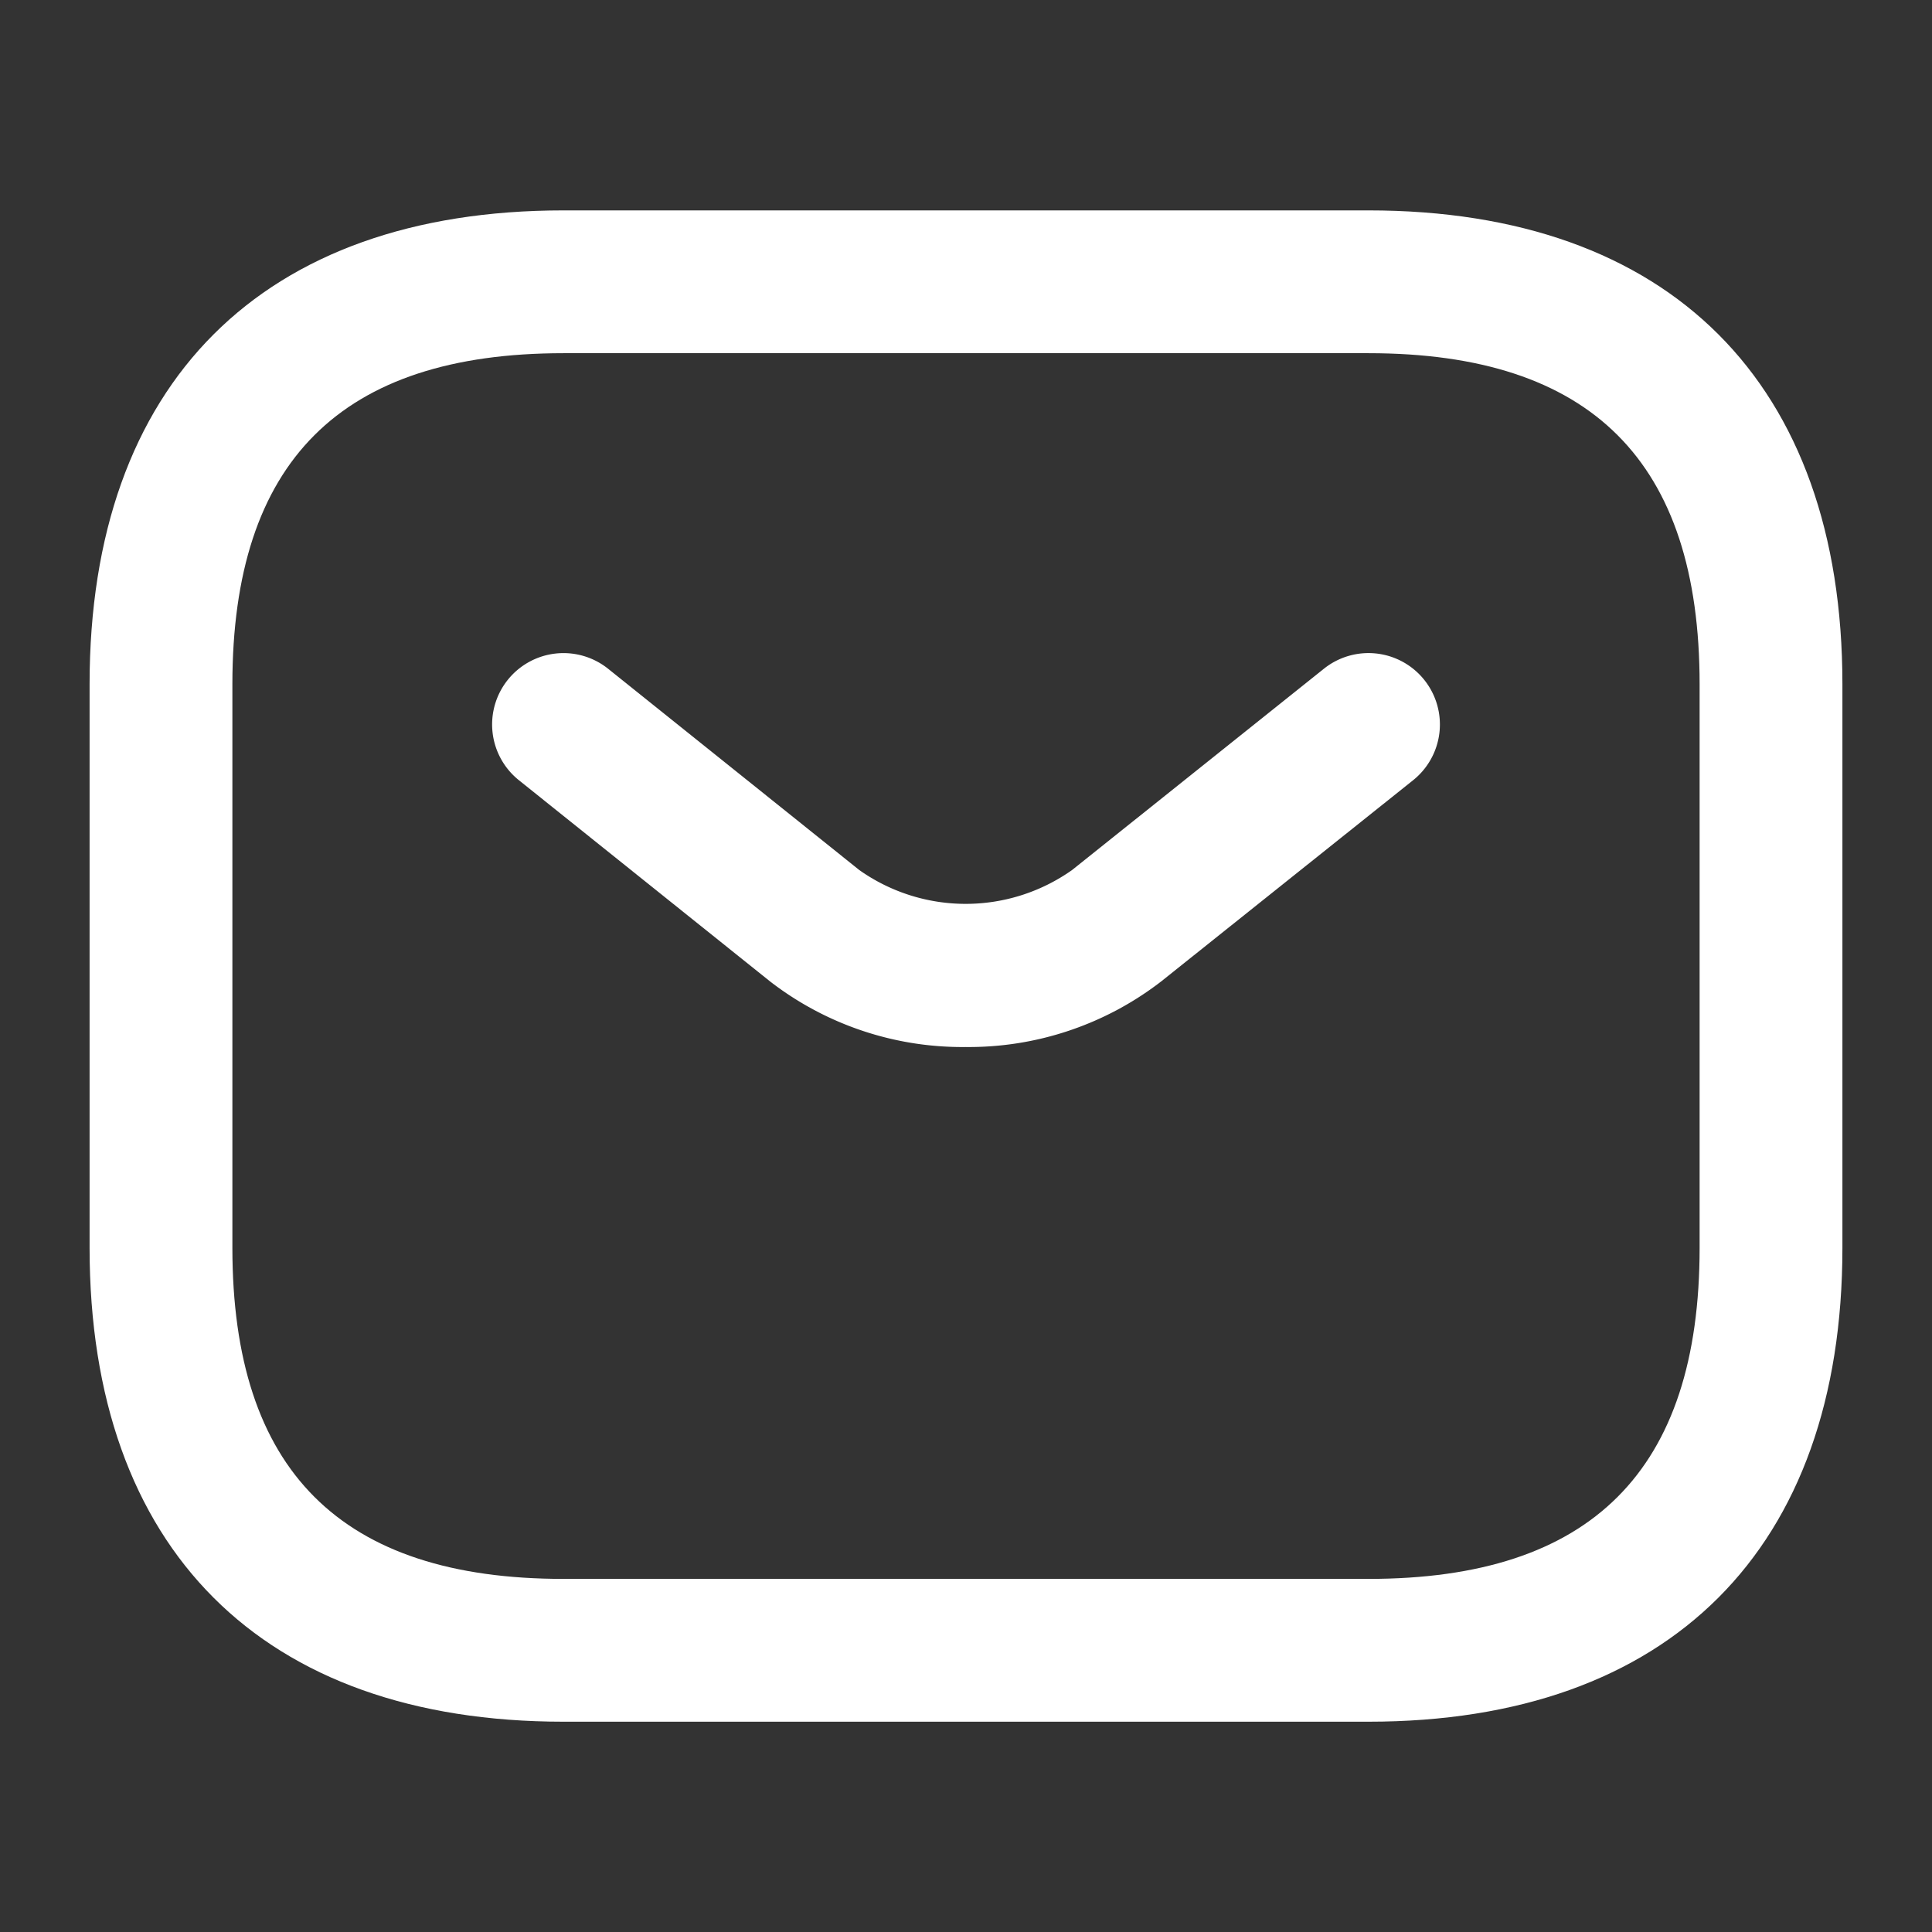
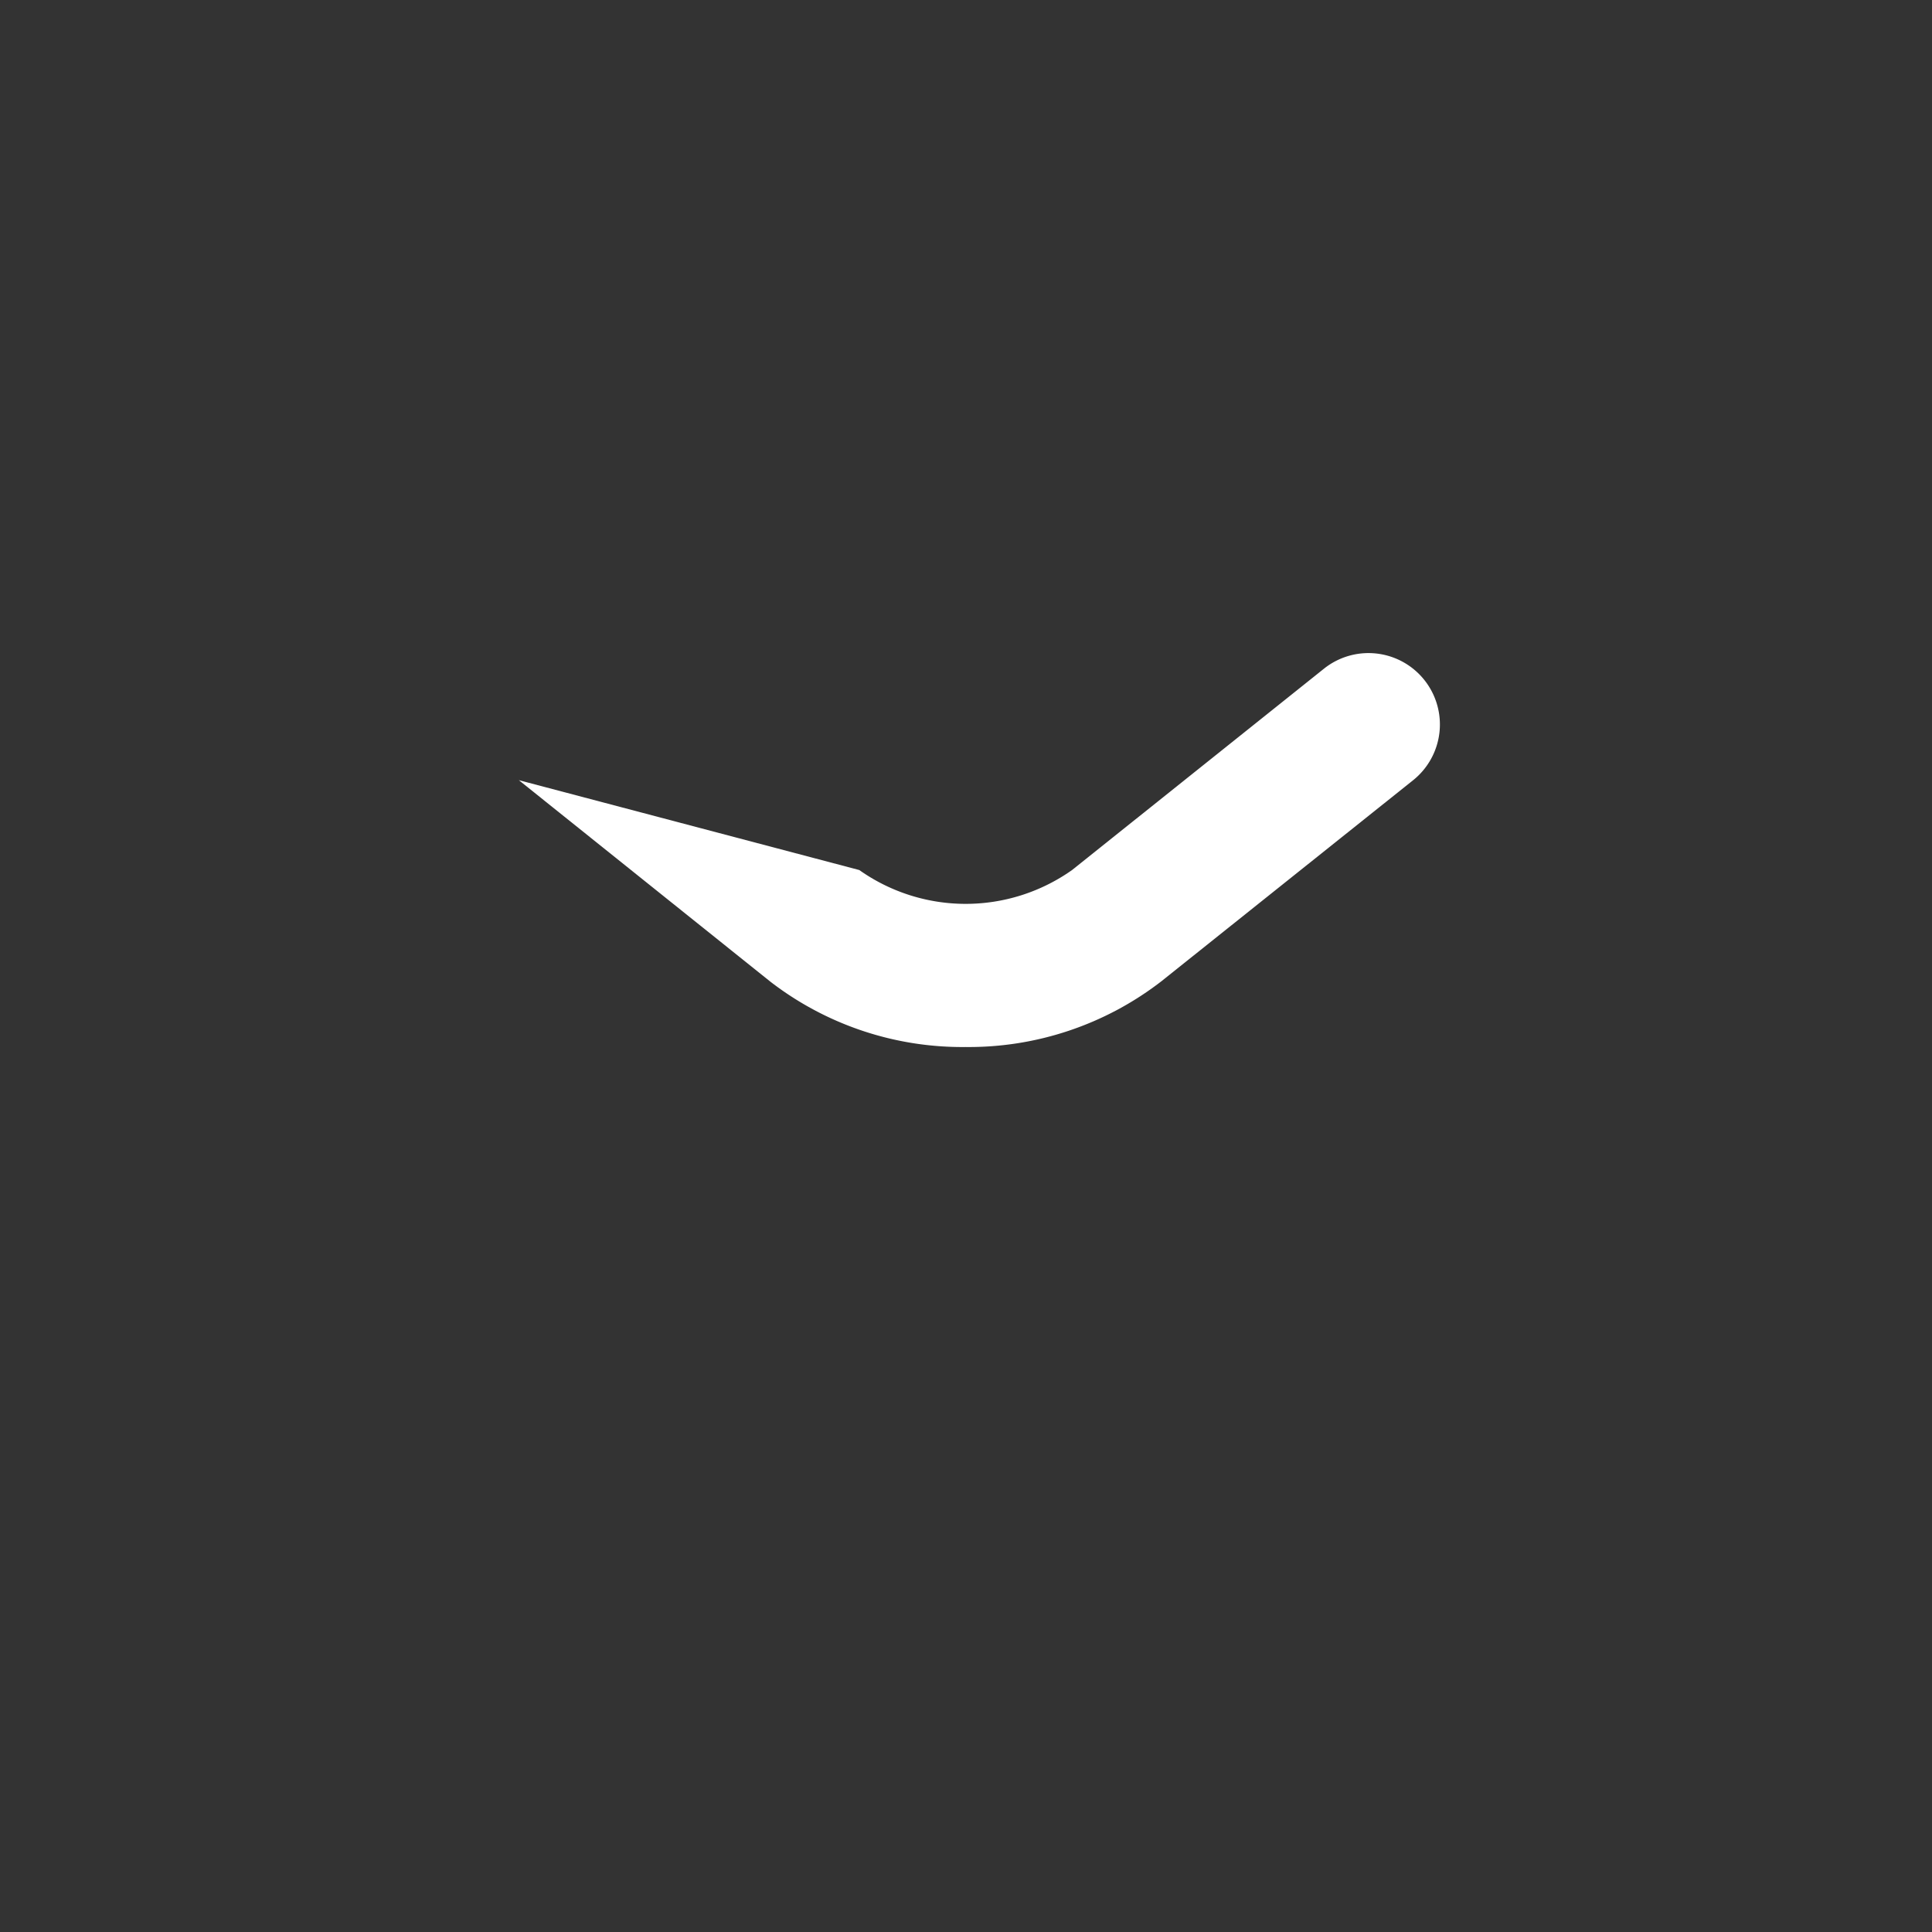
<svg xmlns="http://www.w3.org/2000/svg" width="20.294" height="20.294" viewBox="0 0 20.294 20.294">
  <rect x="0" y="0" width="20.294" height="20.294" fill="#333333" stroke="none" />
  <g transform="translate(-556 -250)">
    <g transform="translate(556 250)">
-       <path d="M12.684,15.125H4.228c-3.164,0-4.978-1.814-4.978-4.978V4.228C-.75,1.064,1.064-.75,4.228-.75h8.456c3.164,0,4.978,1.814,4.978,4.978v5.919C17.662,13.31,15.847,15.125,12.684,15.125ZM4.228.75C1.888.75.75,1.888.75,4.228v5.919c0,2.34,1.138,3.478,3.478,3.478h8.456c2.34,0,3.478-1.138,3.478-3.478V4.228c0-2.34-1.138-3.478-3.478-3.478Z" transform="translate(1.691 2.96)" fill="#fff" />
-       <path d="M4.223,3.388A3.3,3.3,0,0,1,2.171,2.7L-.469.585A.75.75,0,0,1-.585-.469.75.75,0,0,1,.469-.585L3.107,1.529a1.935,1.935,0,0,0,2.235,0L7.988-.586a.75.75,0,0,1,1.054.118A.75.75,0,0,1,8.924.586L6.277,2.7A3.306,3.306,0,0,1,4.223,3.388Z" transform="translate(5.919 7.61)" fill="#fff" />
-       <path d="M0,0H20.294V20.294H0Z" fill="none" opacity="0" />
+       <path d="M4.223,3.388A3.3,3.3,0,0,1,2.171,2.7L-.469.585L3.107,1.529a1.935,1.935,0,0,0,2.235,0L7.988-.586a.75.75,0,0,1,1.054.118A.75.75,0,0,1,8.924.586L6.277,2.7A3.306,3.306,0,0,1,4.223,3.388Z" transform="translate(5.919 7.61)" fill="#fff" />
    </g>
  </g>
</svg>